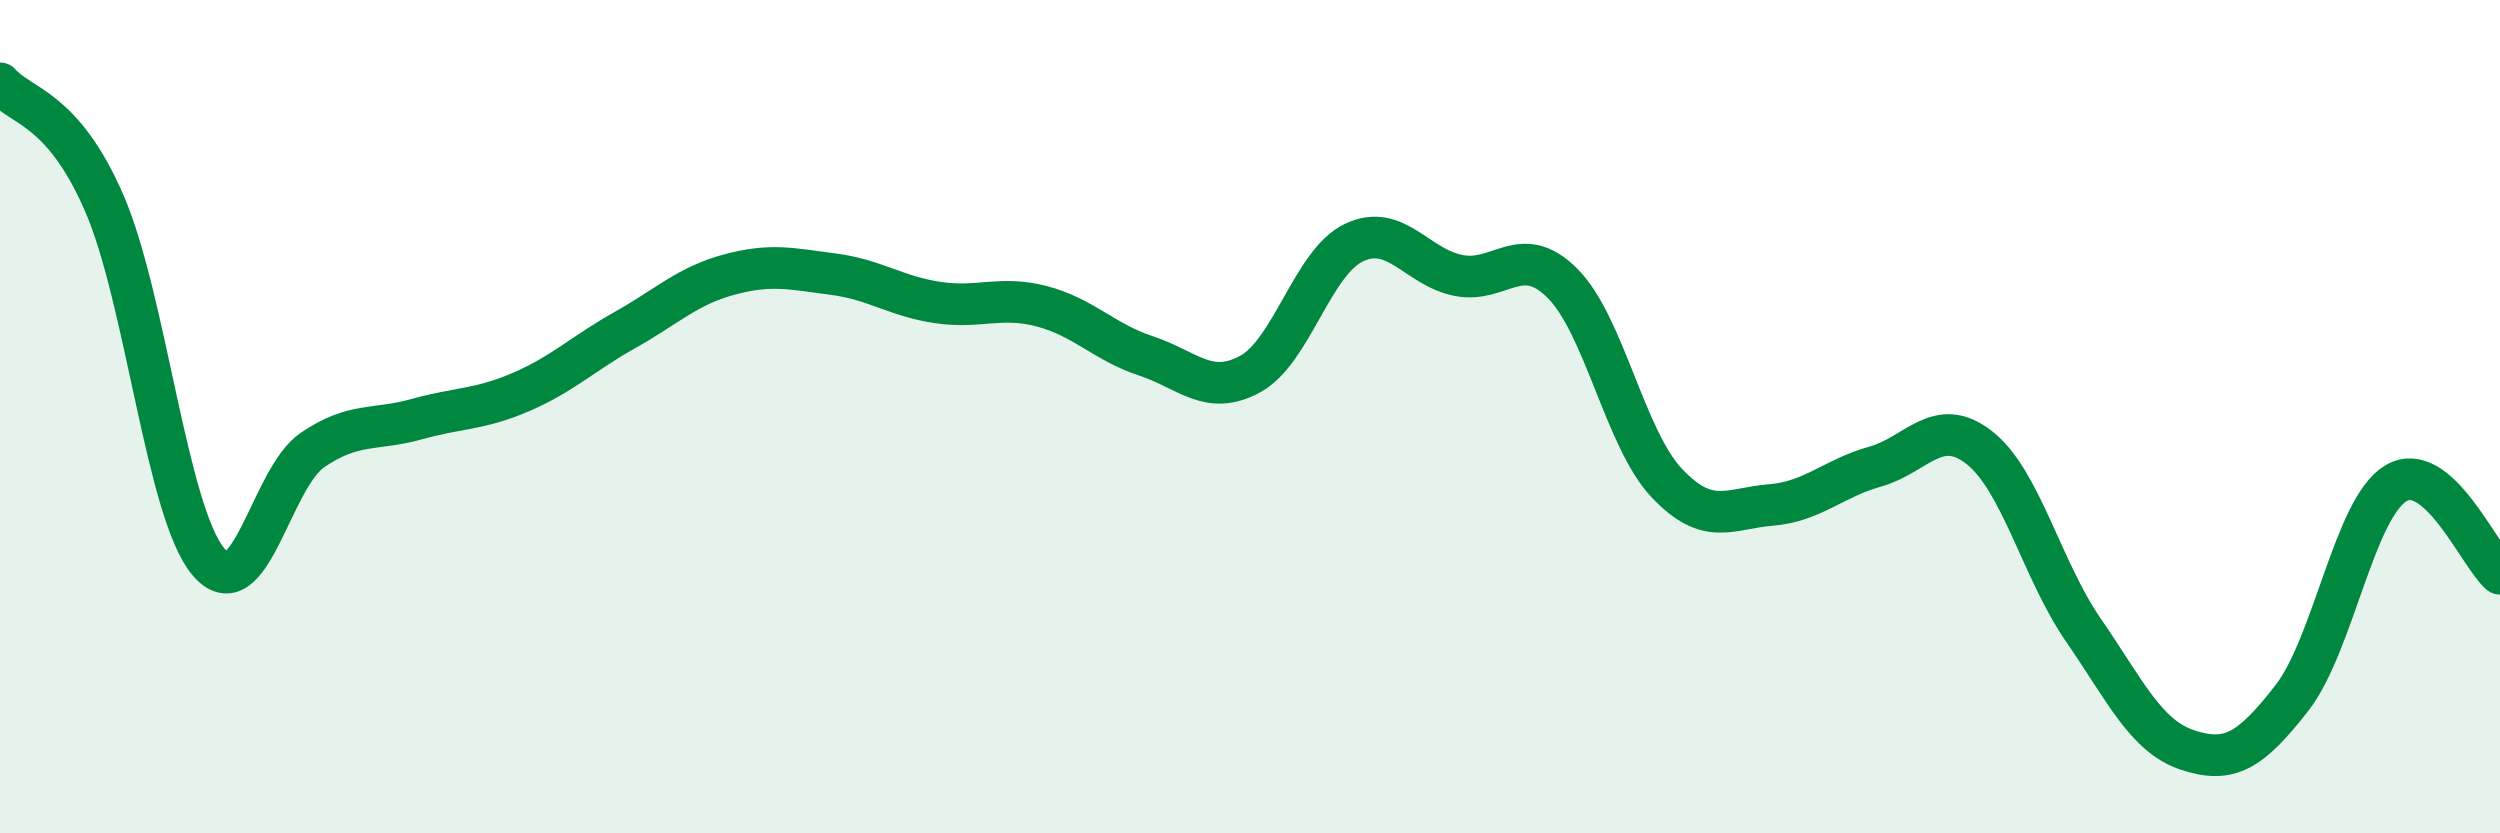
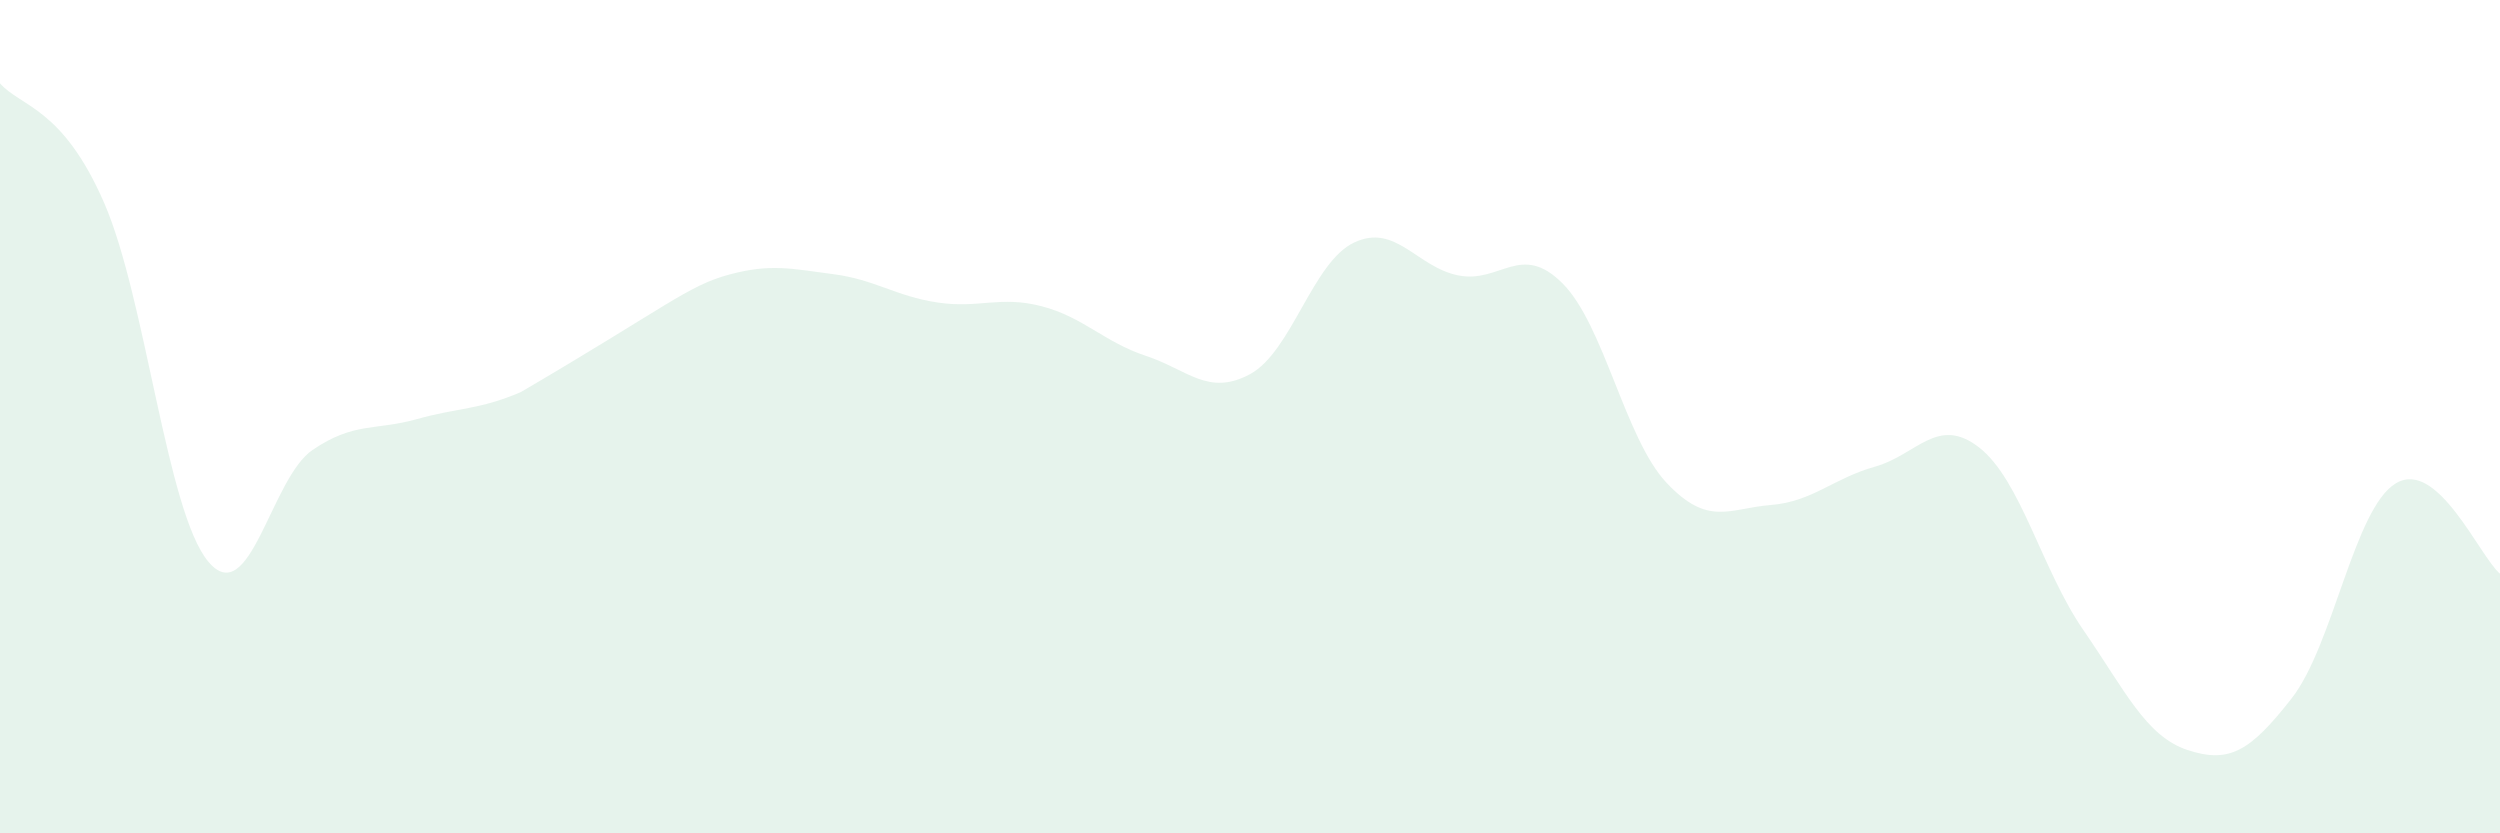
<svg xmlns="http://www.w3.org/2000/svg" width="60" height="20" viewBox="0 0 60 20">
-   <path d="M 0,2 C 0.5,2.57 1.5,2.57 2.5,4.87 C 3.5,7.17 4,12.29 5,13.48 C 6,14.67 6.5,11.48 7.5,10.8 C 8.5,10.12 9,10.34 10,10.06 C 11,9.78 11.5,9.84 12.5,9.41 C 13.5,8.98 14,8.48 15,7.92 C 16,7.36 16.5,6.86 17.5,6.59 C 18.5,6.32 19,6.45 20,6.58 C 21,6.71 21.5,7.11 22.5,7.26 C 23.5,7.41 24,7.09 25,7.35 C 26,7.61 26.5,8.21 27.5,8.54 C 28.5,8.87 29,9.52 30,8.98 C 31,8.44 31.5,6.29 32.5,5.82 C 33.5,5.35 34,6.41 35,6.61 C 36,6.81 36.5,5.8 37.5,6.8 C 38.5,7.8 39,10.53 40,11.59 C 41,12.65 41.5,12.2 42.5,12.12 C 43.5,12.04 44,11.48 45,11.2 C 46,10.92 46.5,9.96 47.5,10.74 C 48.5,11.52 49,13.67 50,15.12 C 51,16.57 51.5,17.67 52.5,18 C 53.5,18.33 54,18.04 55,16.76 C 56,15.48 56.5,12.2 57.5,11.6 C 58.5,11 59.5,13.34 60,13.77L60 20L0 20Z" fill="#008740" opacity="0.1" stroke-linecap="round" stroke-linejoin="round" />
-   <path d="M 0,2 C 0.5,2.57 1.5,2.57 2.5,4.87 C 3.5,7.17 4,12.29 5,13.48 C 6,14.67 6.5,11.48 7.5,10.8 C 8.5,10.12 9,10.34 10,10.06 C 11,9.78 11.5,9.84 12.5,9.41 C 13.5,8.98 14,8.48 15,7.92 C 16,7.36 16.5,6.86 17.5,6.59 C 18.5,6.32 19,6.45 20,6.58 C 21,6.71 21.5,7.11 22.5,7.26 C 23.5,7.41 24,7.09 25,7.35 C 26,7.61 26.5,8.21 27.5,8.54 C 28.5,8.87 29,9.52 30,8.98 C 31,8.44 31.5,6.29 32.5,5.82 C 33.5,5.35 34,6.41 35,6.61 C 36,6.81 36.5,5.8 37.5,6.8 C 38.5,7.8 39,10.53 40,11.59 C 41,12.65 41.5,12.2 42.5,12.12 C 43.5,12.04 44,11.48 45,11.2 C 46,10.92 46.5,9.96 47.5,10.74 C 48.5,11.52 49,13.67 50,15.12 C 51,16.57 51.5,17.67 52.5,18 C 53.5,18.33 54,18.04 55,16.76 C 56,15.48 56.5,12.2 57.5,11.6 C 58.5,11 59.5,13.34 60,13.77" stroke="#008740" stroke-width="1" fill="none" stroke-linecap="round" stroke-linejoin="round" />
+   <path d="M 0,2 C 0.5,2.57 1.5,2.57 2.5,4.87 C 3.5,7.17 4,12.29 5,13.48 C 6,14.67 6.5,11.48 7.5,10.8 C 8.5,10.12 9,10.34 10,10.06 C 11,9.78 11.5,9.84 12.5,9.41 C 16,7.36 16.5,6.86 17.5,6.59 C 18.5,6.32 19,6.45 20,6.58 C 21,6.71 21.5,7.11 22.5,7.26 C 23.5,7.41 24,7.09 25,7.35 C 26,7.61 26.5,8.21 27.5,8.54 C 28.5,8.87 29,9.52 30,8.98 C 31,8.44 31.5,6.29 32.5,5.82 C 33.5,5.35 34,6.41 35,6.61 C 36,6.81 36.5,5.8 37.5,6.8 C 38.5,7.8 39,10.53 40,11.59 C 41,12.65 41.5,12.2 42.5,12.12 C 43.5,12.04 44,11.48 45,11.2 C 46,10.92 46.5,9.96 47.5,10.74 C 48.5,11.52 49,13.67 50,15.12 C 51,16.57 51.5,17.67 52.5,18 C 53.5,18.33 54,18.04 55,16.76 C 56,15.48 56.5,12.2 57.5,11.6 C 58.5,11 59.5,13.34 60,13.77L60 20L0 20Z" fill="#008740" opacity="0.1" stroke-linecap="round" stroke-linejoin="round" />
</svg>